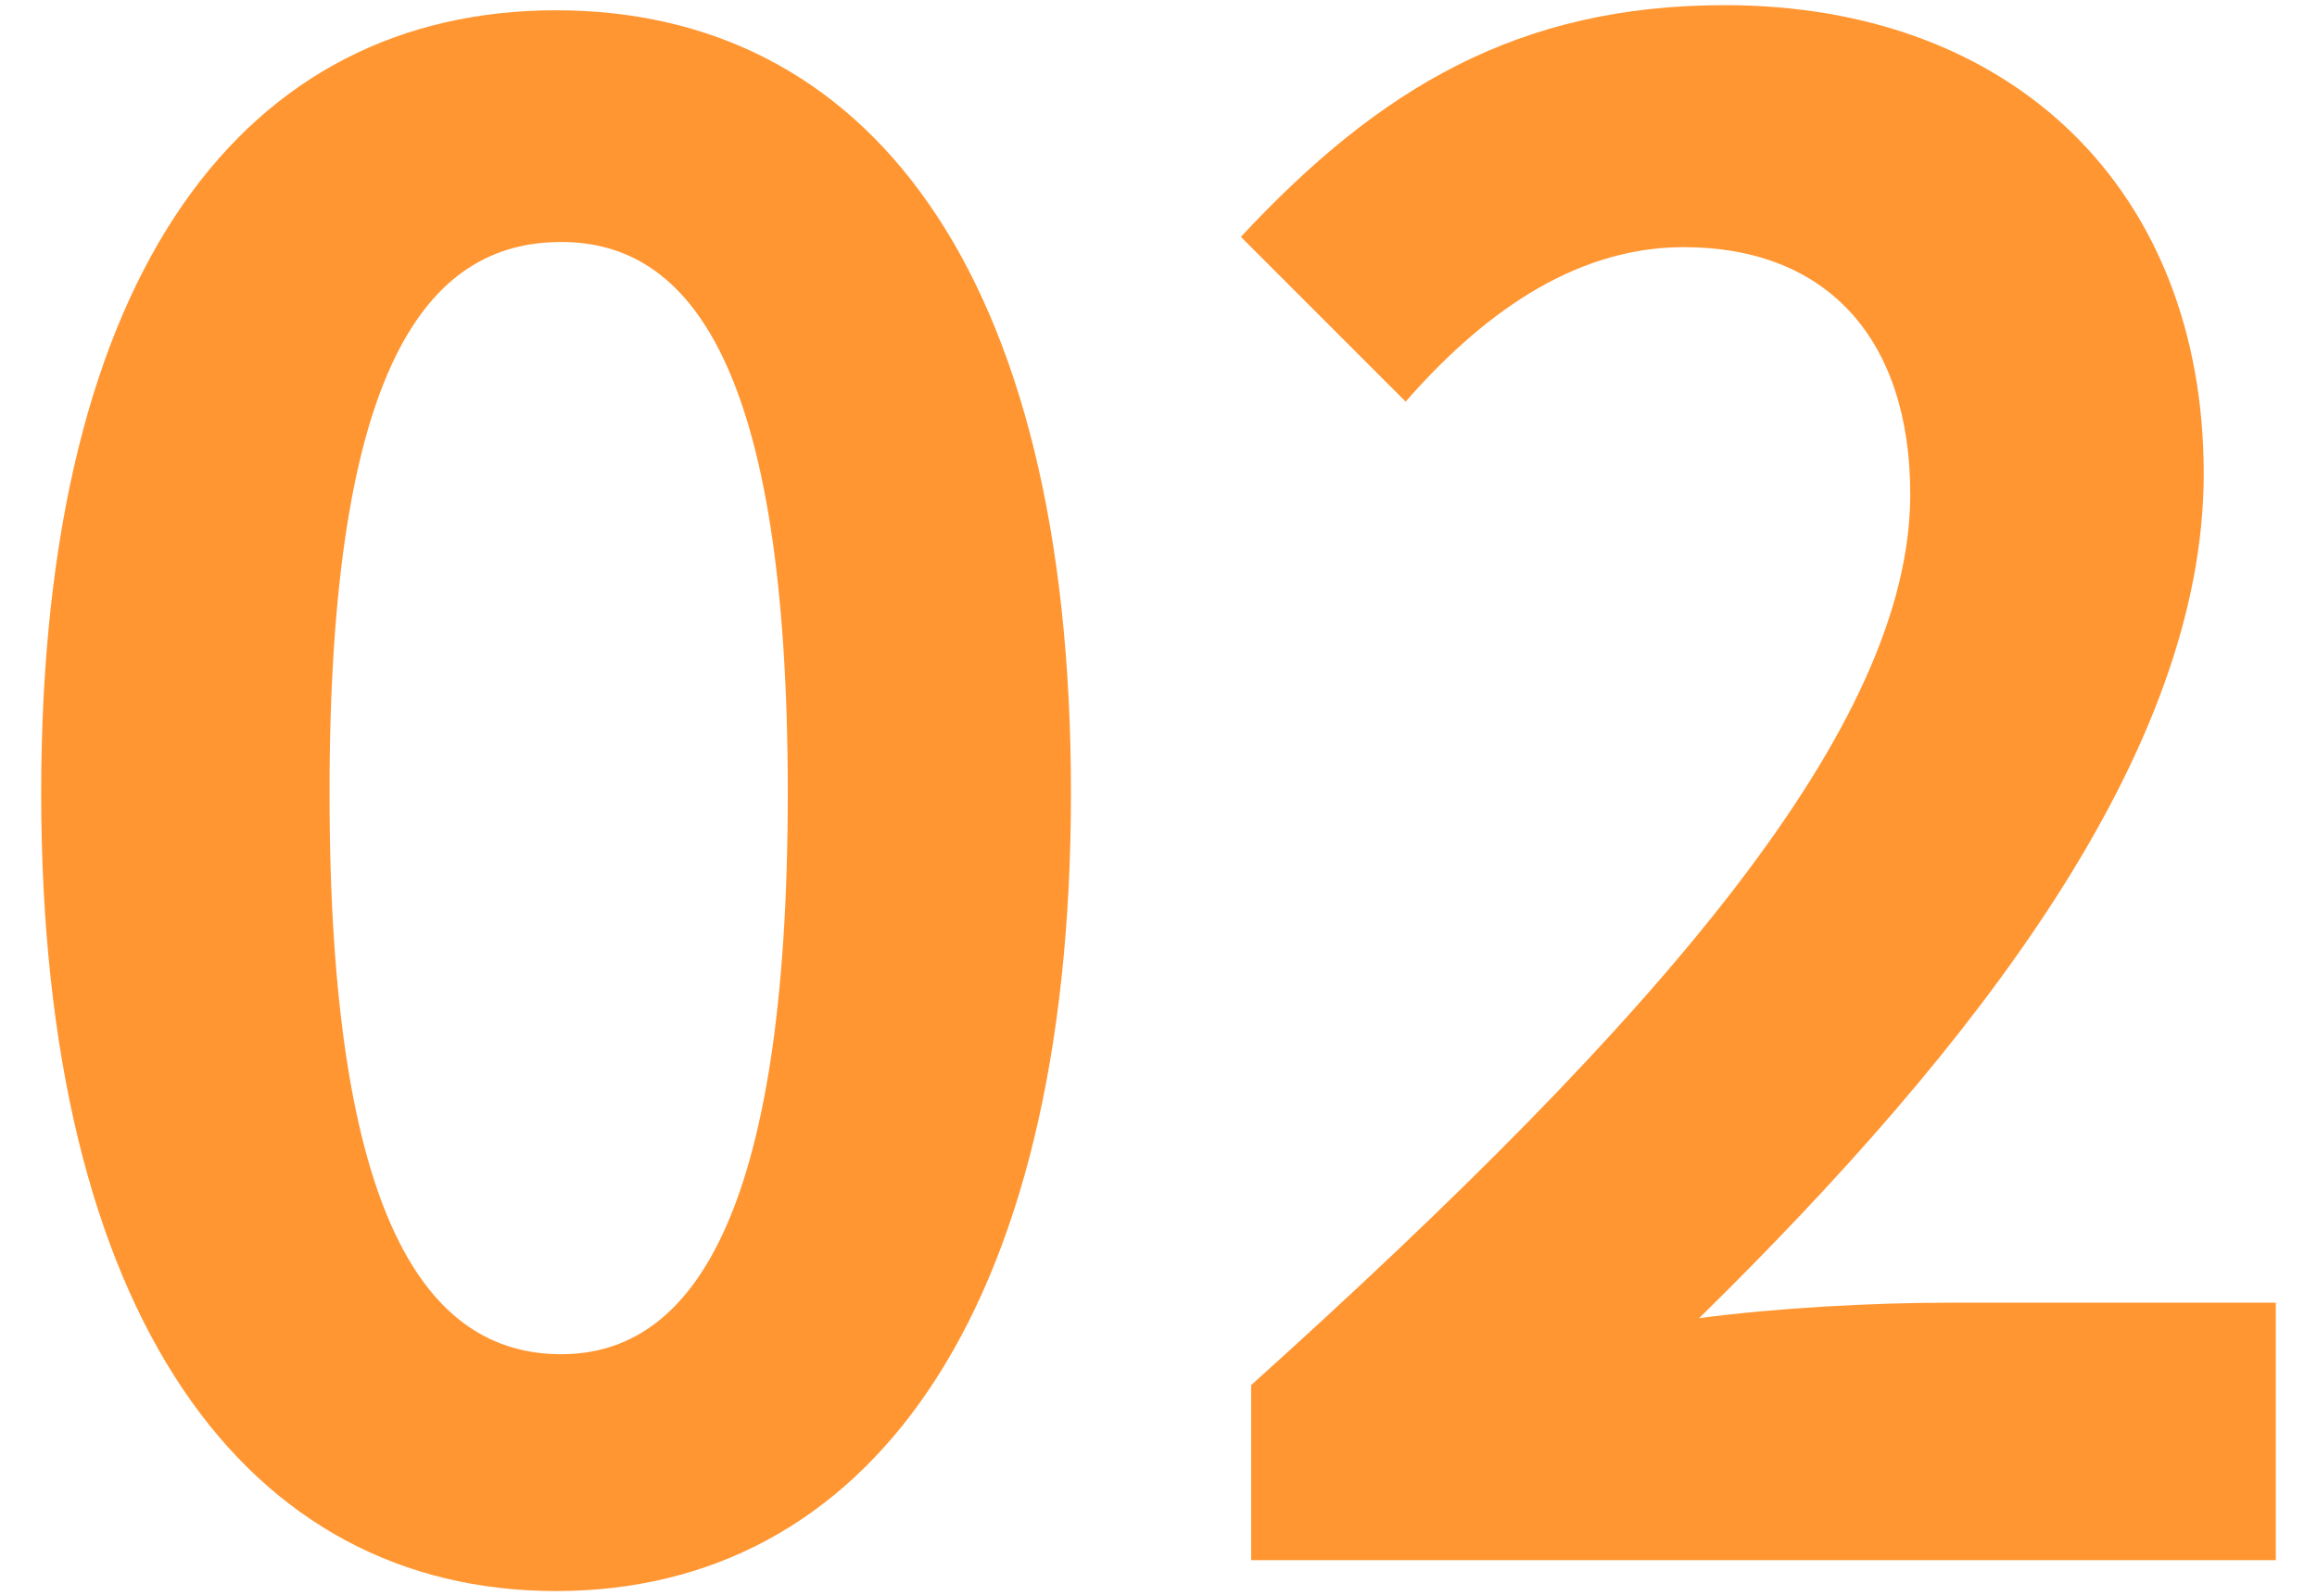
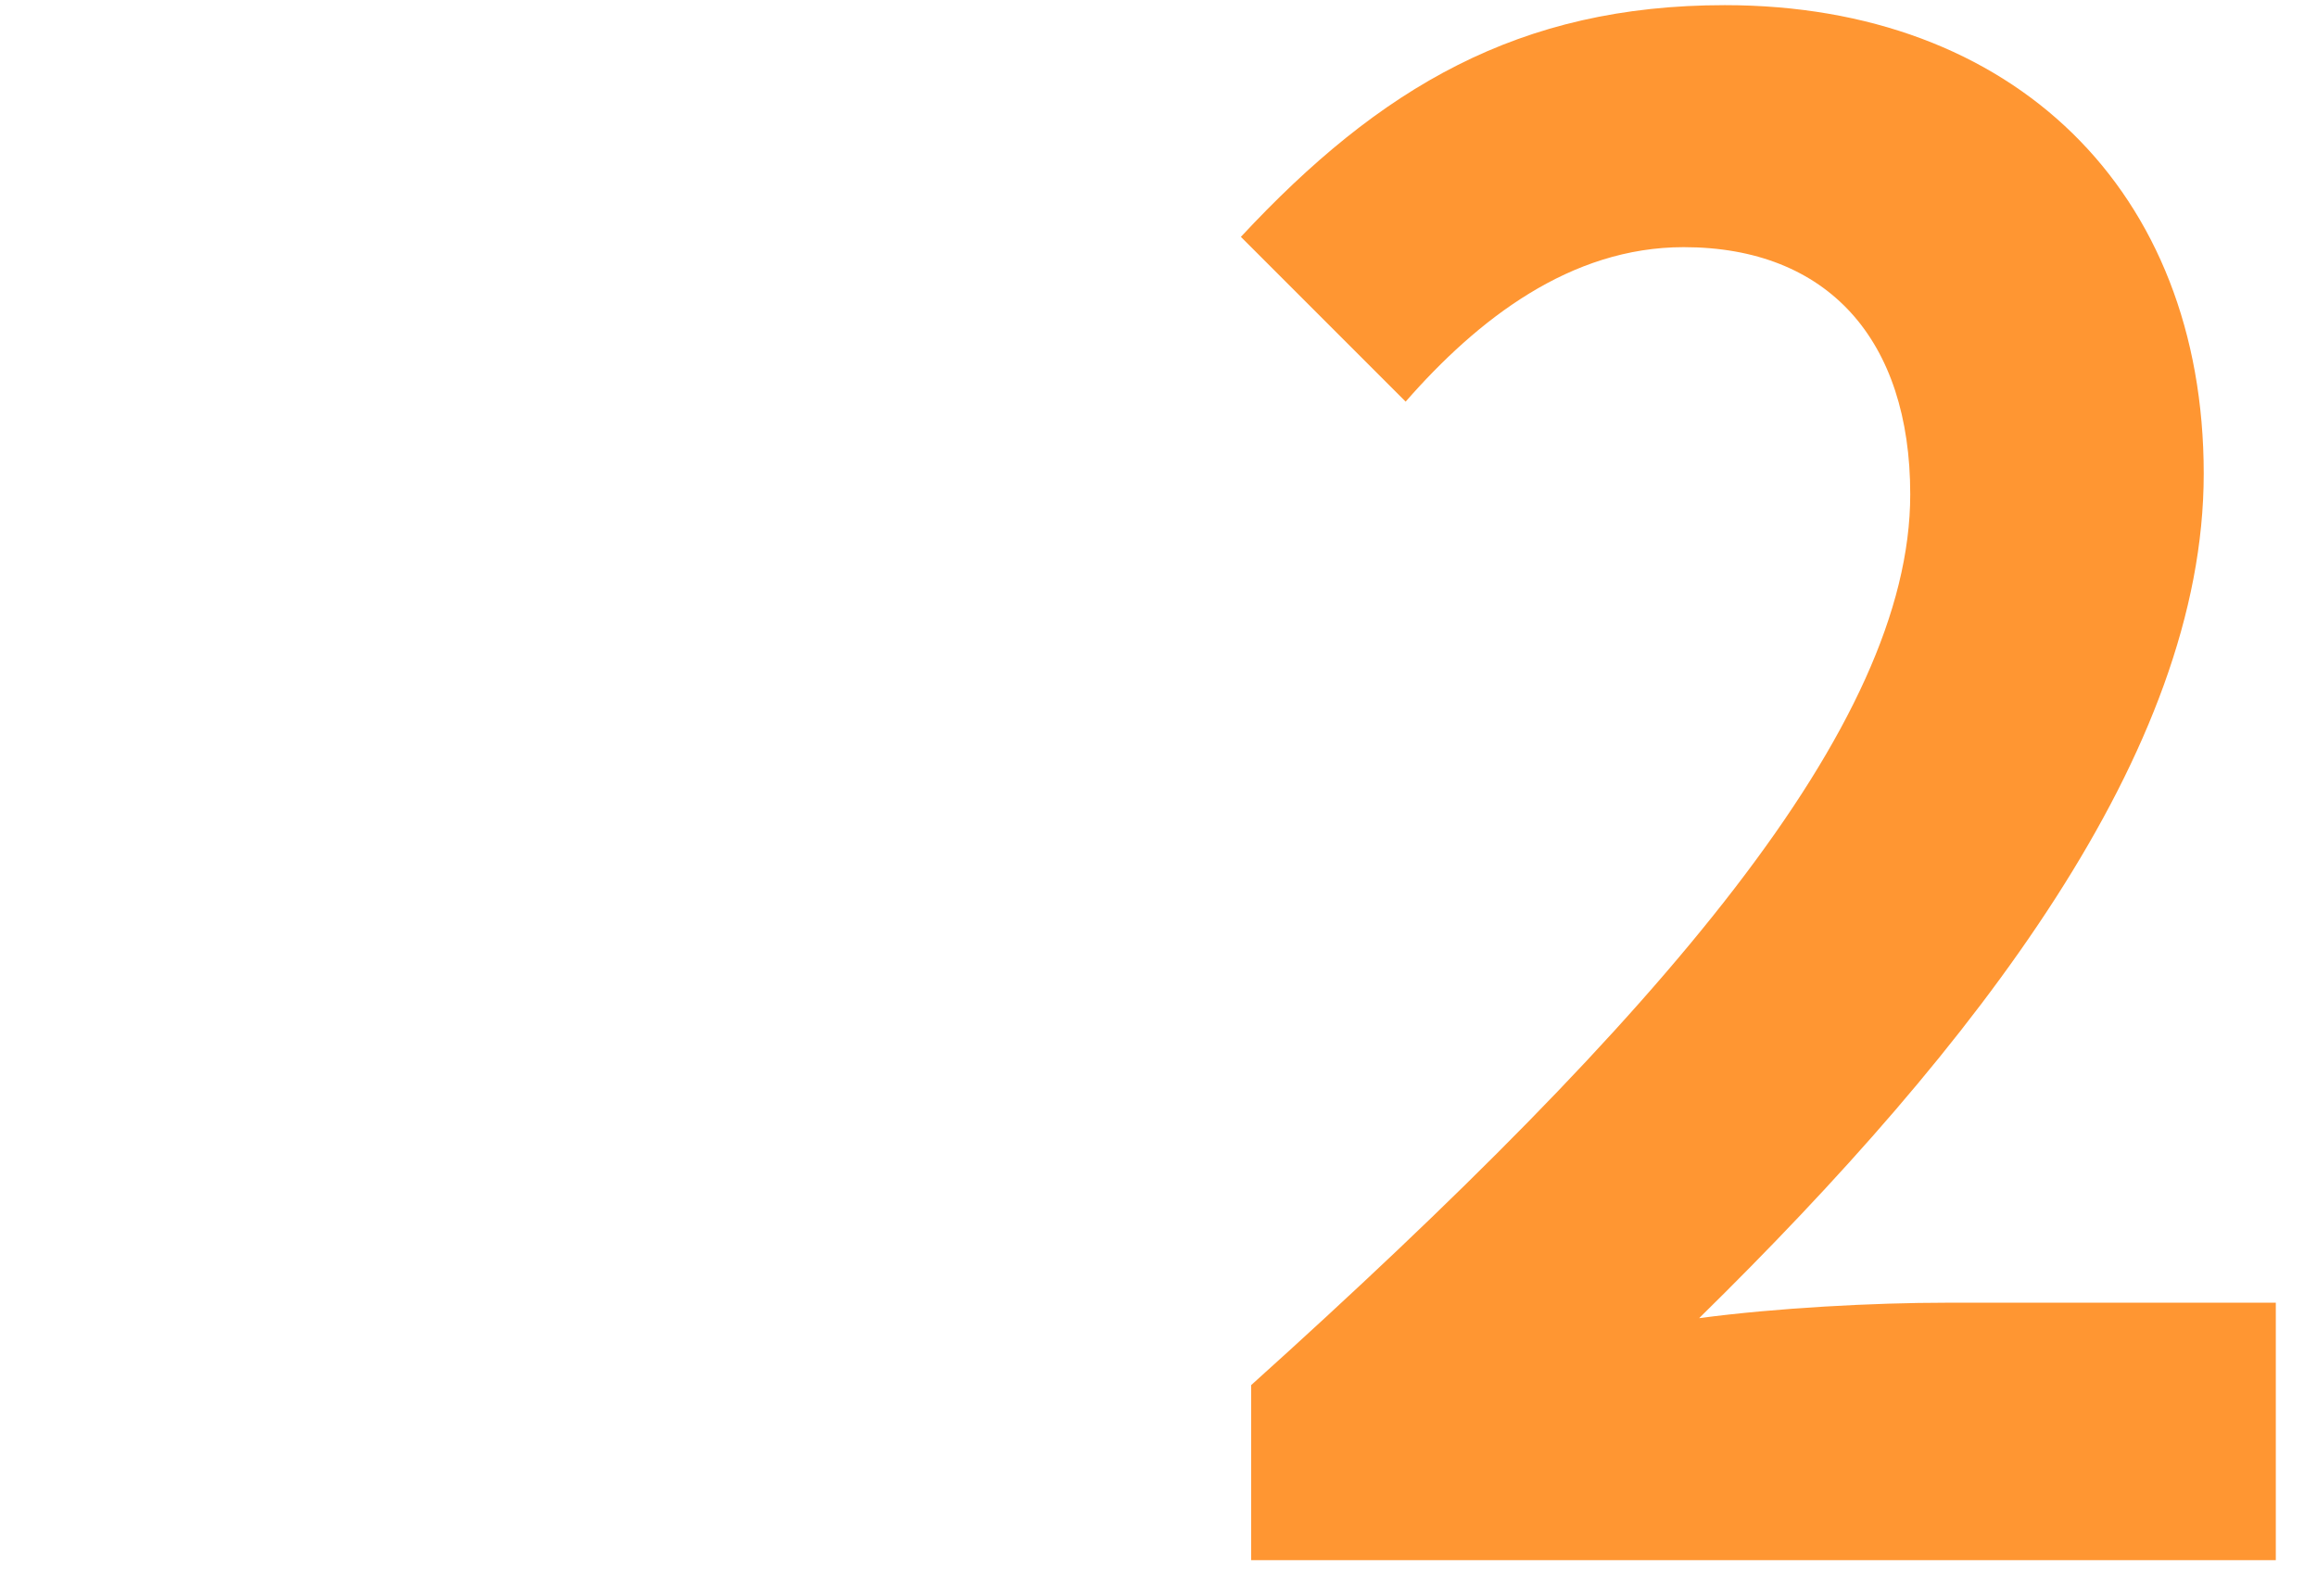
<svg xmlns="http://www.w3.org/2000/svg" version="1.1" x="0px" y="0px" viewBox="0 0 45 31" style="enable-background:new 0 0 45 31;" xml:space="preserve">
  <style type="text/css">
	.st0{fill:#FF9632;}
</style>
  <g id="ブラウザ">
</g>
  <g id="レイヤー_5">
    <g>
-       <path class="st0" d="M0.8,15.4c0-10.2,4-15.2,10-15.2c6,0,10,5,10,15.2s-4,15.5-10,15.5C4.8,30.9,0.8,25.6,0.8,15.4z M15.3,15.4    c0-8.3-1.9-10.7-4.4-10.7c-2.6,0-4.5,2.4-4.5,10.7c0,8.3,1.9,10.9,4.5,10.9C13.4,26.3,15.3,23.7,15.3,15.4z" />
      <path class="st0" d="M24.3,26.9c8-7.2,12.8-12.8,12.8-17.3c0-3-1.6-4.8-4.4-4.8c-2.2,0-4,1.4-5.4,3l-3.2-3.2    c2.7-2.9,5.4-4.5,9.4-4.5c5.6,0,9.3,3.6,9.3,9.1c0,5.4-4.4,11.1-9.8,16.4c1.5-0.2,3.4-0.3,4.8-0.3h6.4v5H24.3V26.9z" />
    </g>
  </g>
</svg>